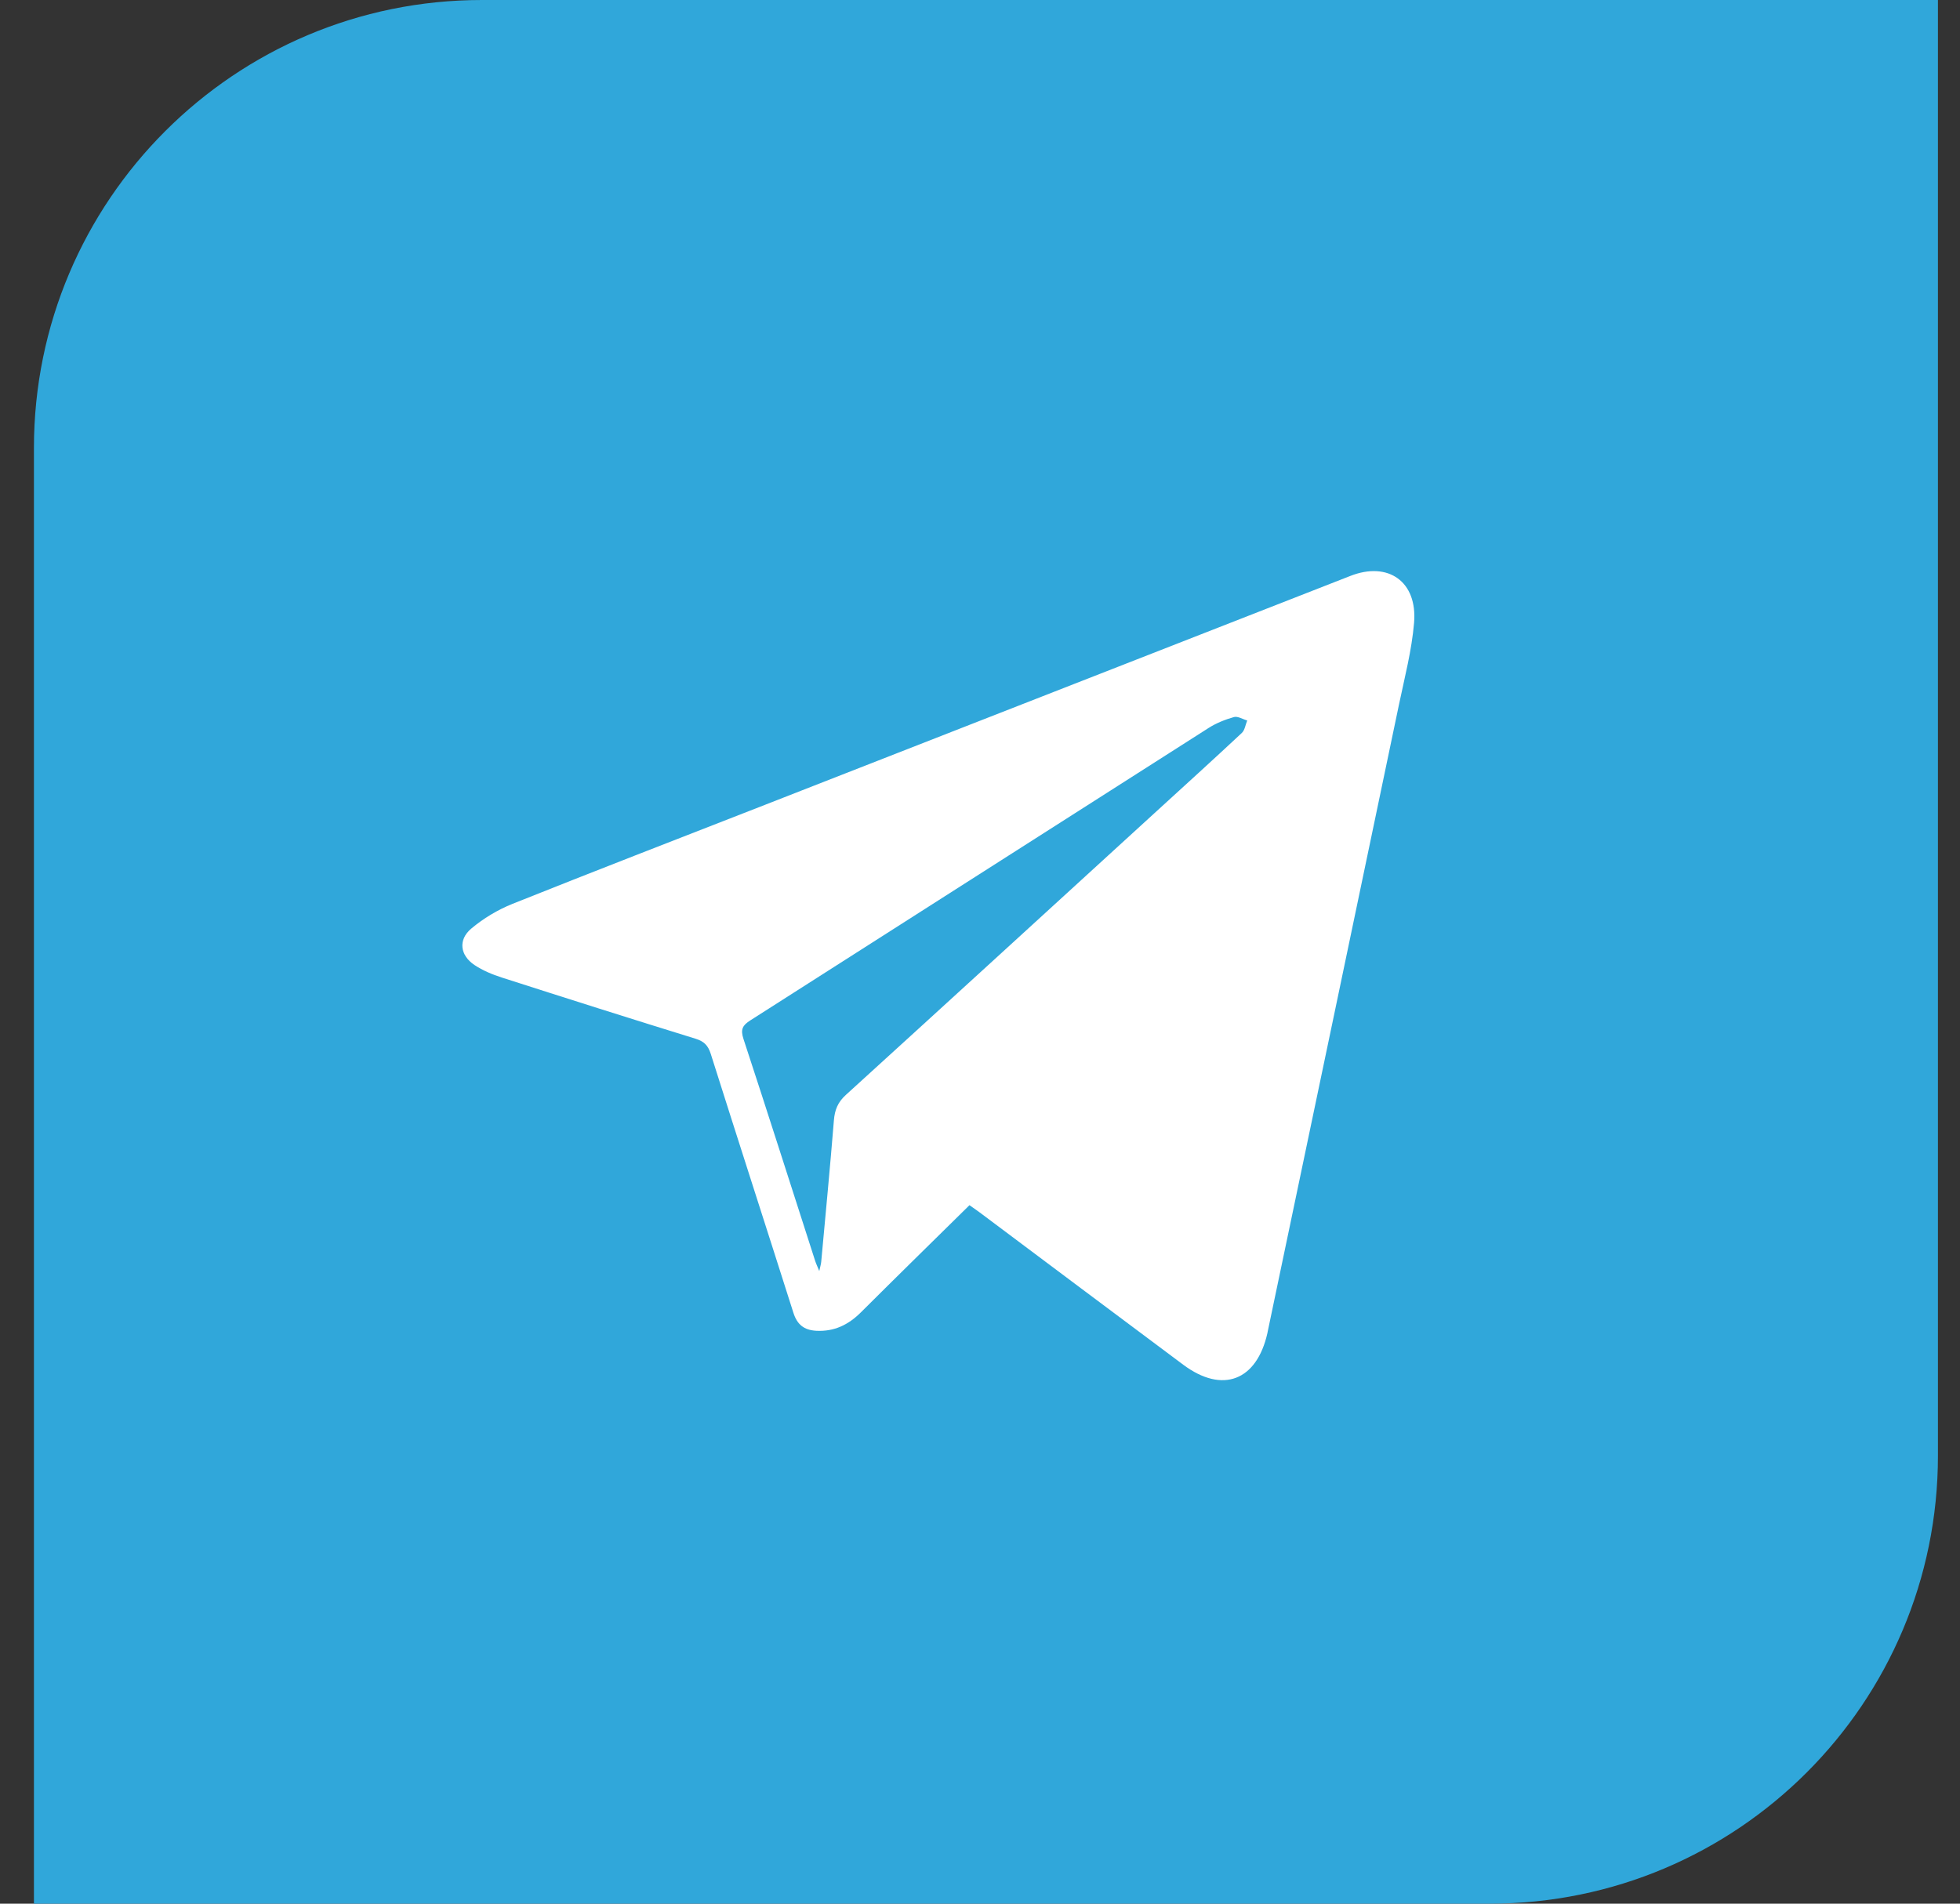
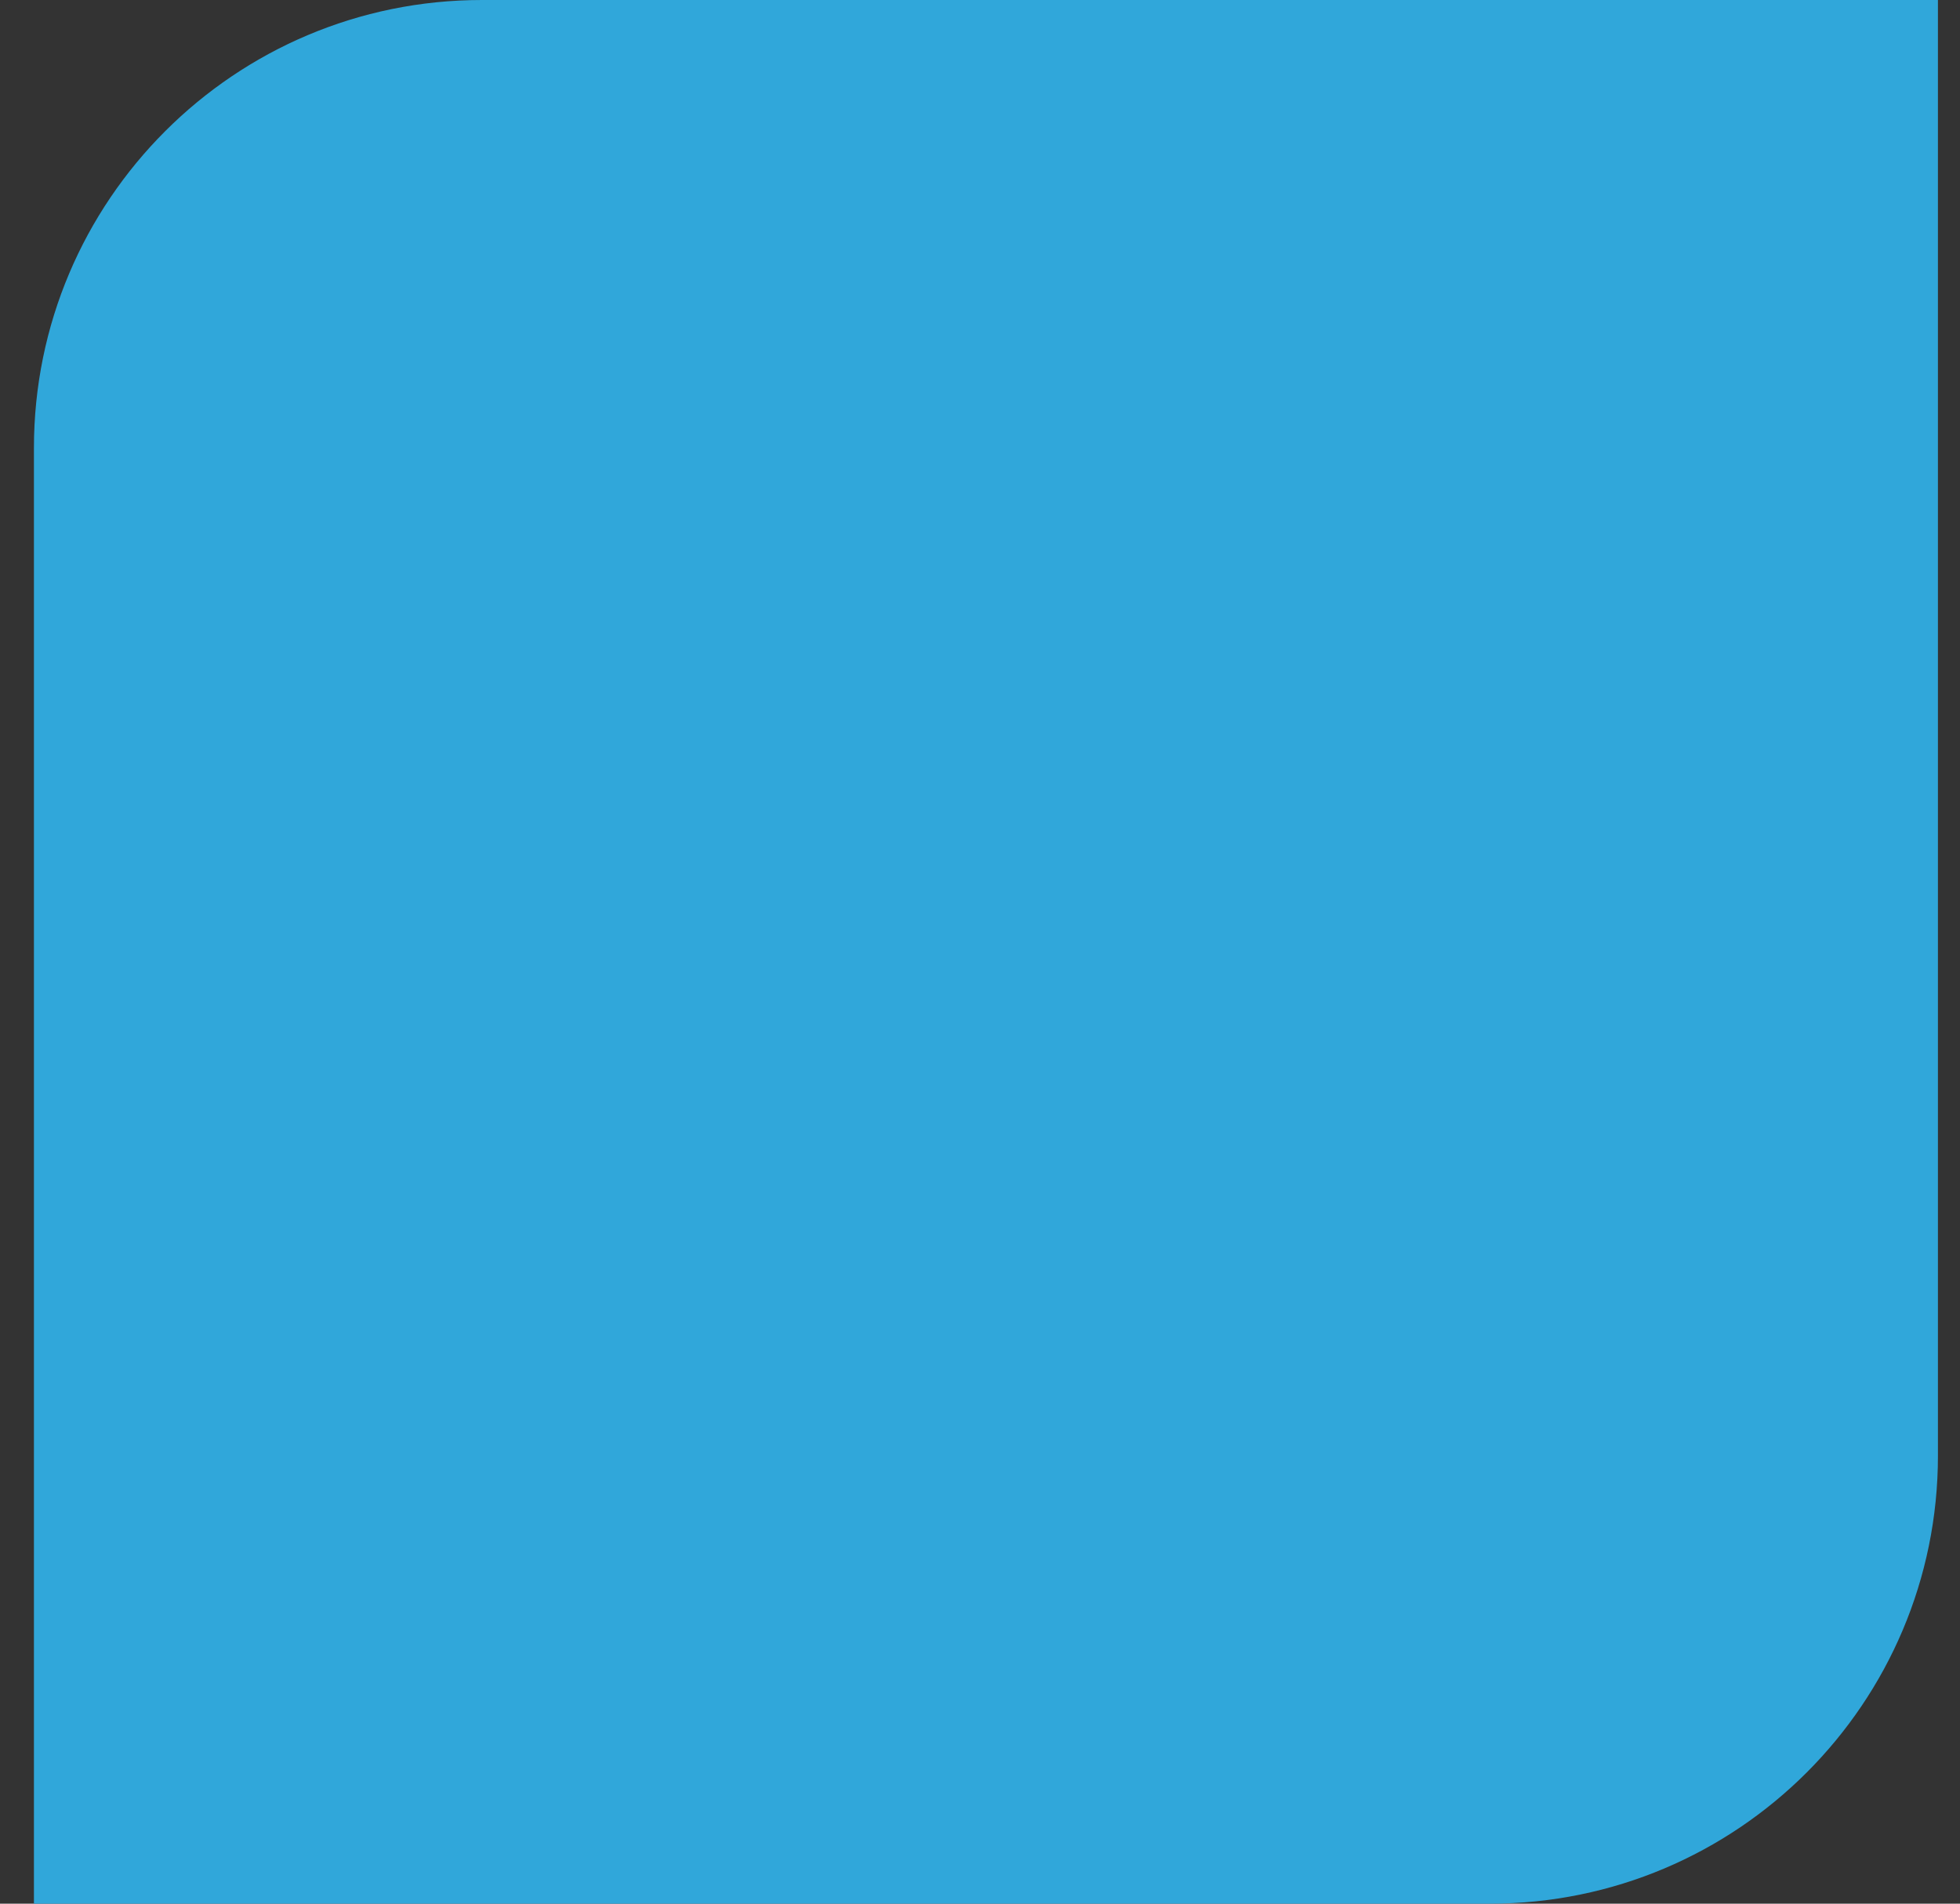
<svg xmlns="http://www.w3.org/2000/svg" width="35" height="34" viewBox="0 0 35 34" fill="none">
  <rect x="0" y="0" width="35" height="34" fill="#333333" stroke="none" />
  <path d="M0.606 8C0.606 3.582 4.188 0 8.606 0H34.606V26C34.606 30.418 31.025 34 26.606 34H0.606V8Z" fill="#30A7DA" />
-   <path fill-rule="evenodd" clip-rule="evenodd" d="M17.312 21.525C16.659 22.168 16.013 22.801 15.373 23.439C15.149 23.662 14.897 23.785 14.576 23.768C14.357 23.756 14.235 23.657 14.168 23.447C13.678 21.904 13.18 20.365 12.692 18.822C12.644 18.672 12.573 18.6 12.424 18.553C11.268 18.196 10.115 17.83 8.964 17.46C8.793 17.405 8.62 17.334 8.472 17.235C8.215 17.062 8.178 16.787 8.413 16.587C8.631 16.403 8.888 16.249 9.152 16.143C10.612 15.559 12.079 14.992 13.544 14.42C17.068 13.042 20.591 11.664 24.114 10.286C24.79 10.021 25.315 10.388 25.251 11.126C25.21 11.612 25.085 12.092 24.984 12.573C24.204 16.311 23.42 20.048 22.637 23.785C22.635 23.792 22.635 23.8 22.633 23.807C22.442 24.662 21.829 24.896 21.13 24.375C19.916 23.47 18.706 22.561 17.494 21.654C17.436 21.611 17.377 21.571 17.312 21.525ZM14.63 22.702C14.649 22.614 14.662 22.573 14.665 22.532C14.742 21.692 14.823 20.851 14.891 20.01C14.906 19.823 14.961 19.686 15.104 19.556C16.943 17.883 18.776 16.204 20.611 14.527C21.133 14.05 21.657 13.575 22.174 13.092C22.229 13.042 22.24 12.944 22.272 12.868C22.192 12.846 22.102 12.787 22.034 12.807C21.877 12.851 21.718 12.915 21.58 13.003C18.852 14.741 16.127 16.485 13.399 18.224C13.26 18.312 13.22 18.385 13.276 18.555C13.708 19.869 14.127 21.188 14.552 22.506C14.568 22.558 14.591 22.607 14.63 22.702Z" fill="white" />
</svg>